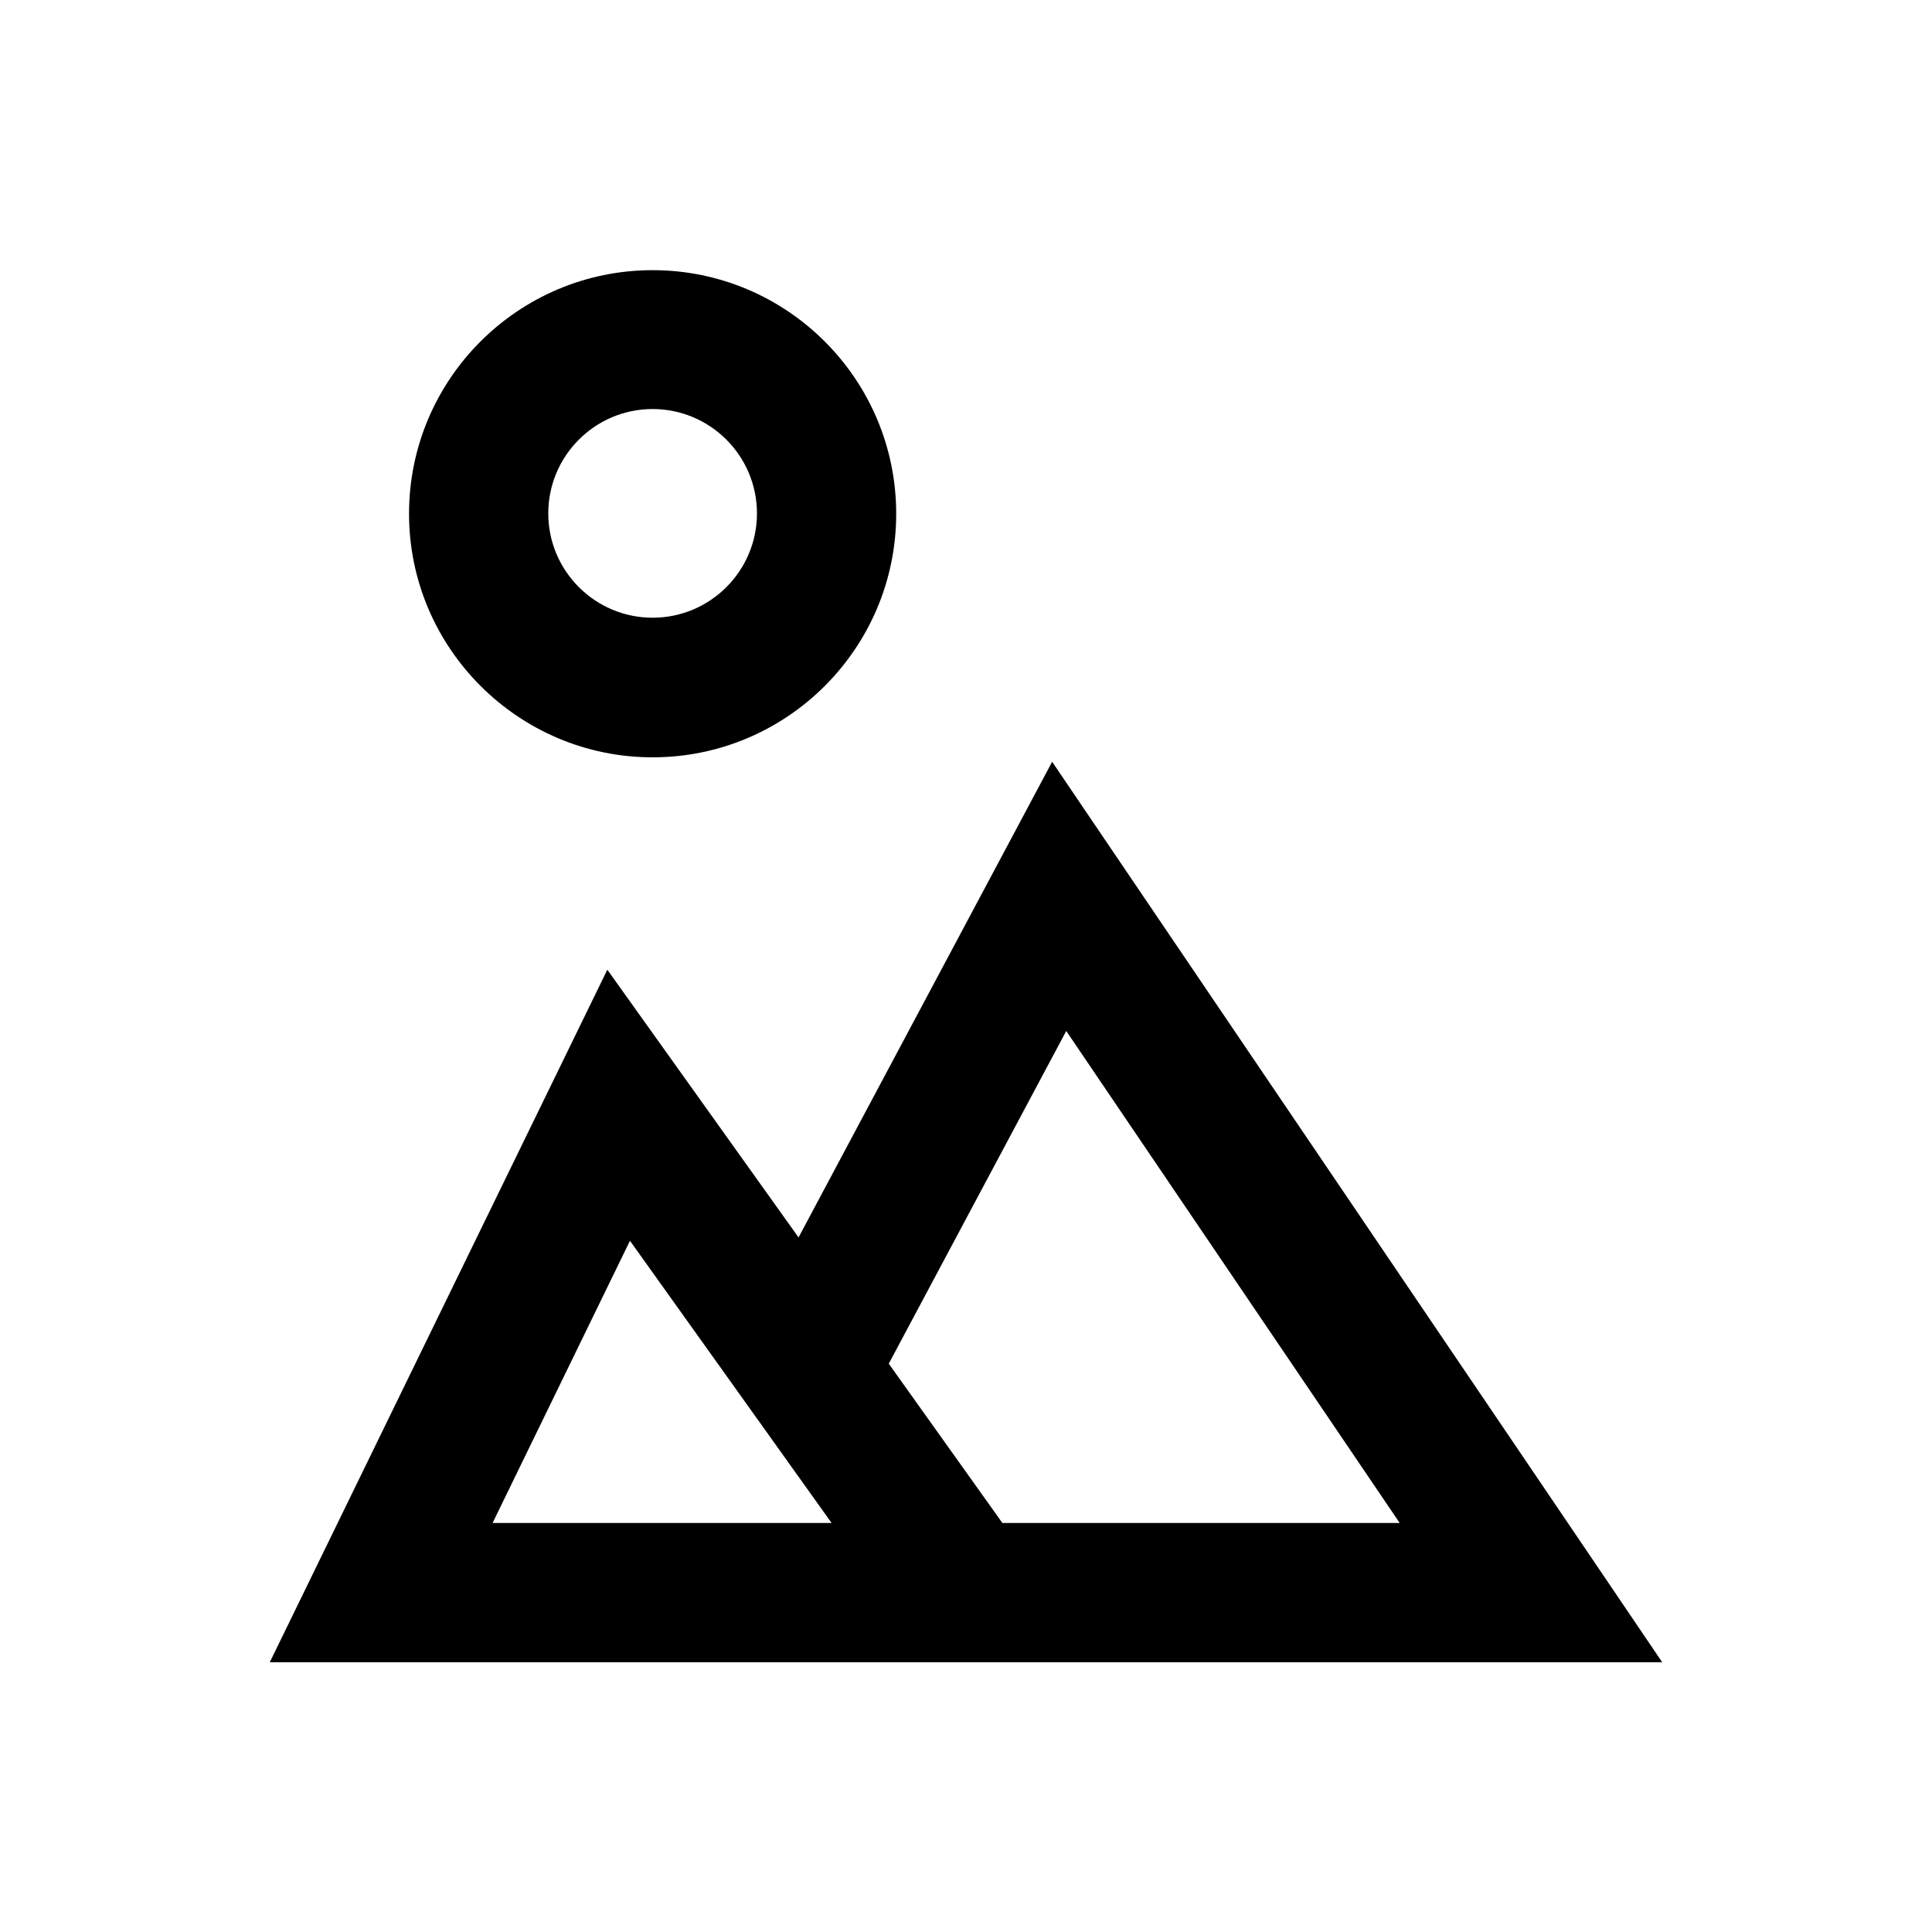
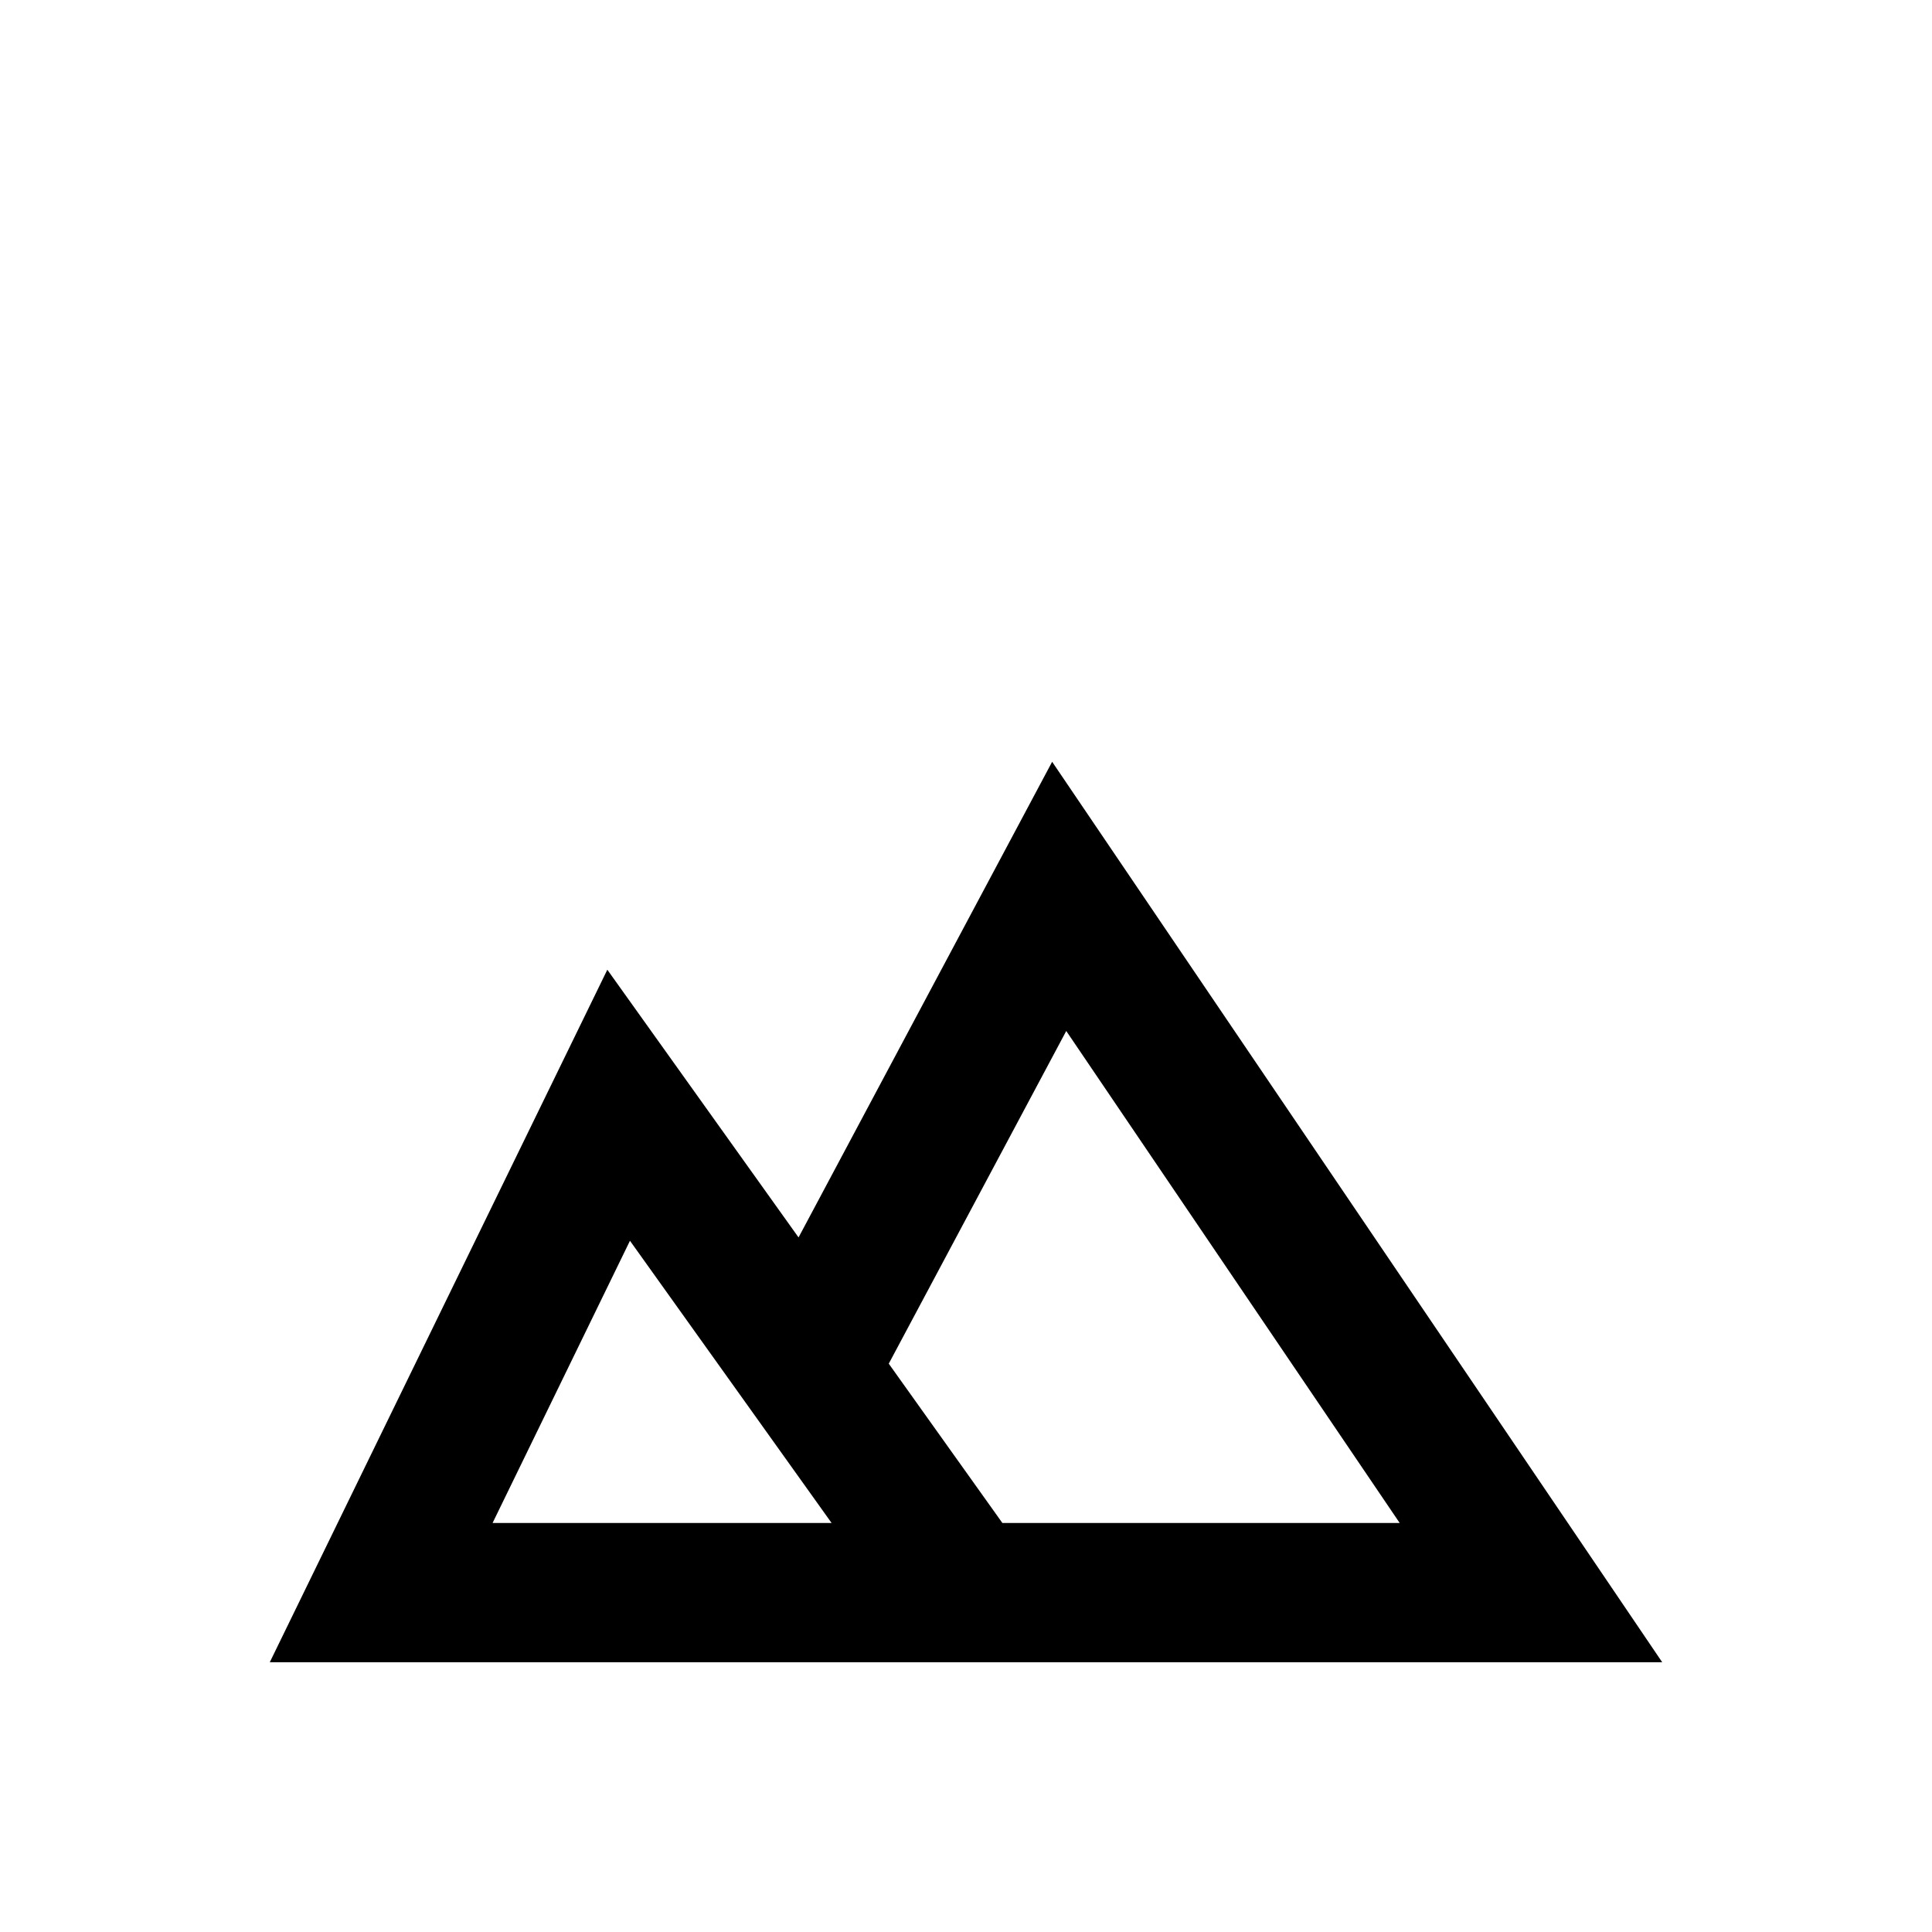
<svg xmlns="http://www.w3.org/2000/svg" fill="#000000" width="800px" height="800px" version="1.1" viewBox="144 144 512 512">
  <g>
    <path d="m422.83 345.88-67.207 126.05-50.676-70.945-89.449 183.52h369zm-148.29 201.72 36.406-74.785 53.43 74.785zm104.99-42.211 47.035-88.168 88.363 130.38h-105.29z" />
-     <path d="m316.95 344.7c35.621 0 64.551-28.93 64.551-64.551 0-35.621-28.93-64.551-64.551-64.551-35.621 0-64.551 28.93-64.551 64.551 0 35.52 28.93 64.551 64.551 64.551zm0-92.301c15.254 0 27.652 12.398 27.652 27.652 0 15.254-12.398 27.652-27.652 27.652-15.254 0-27.652-12.398-27.652-27.652 0-15.254 12.398-27.652 27.652-27.652z" />
  </g>
</svg>